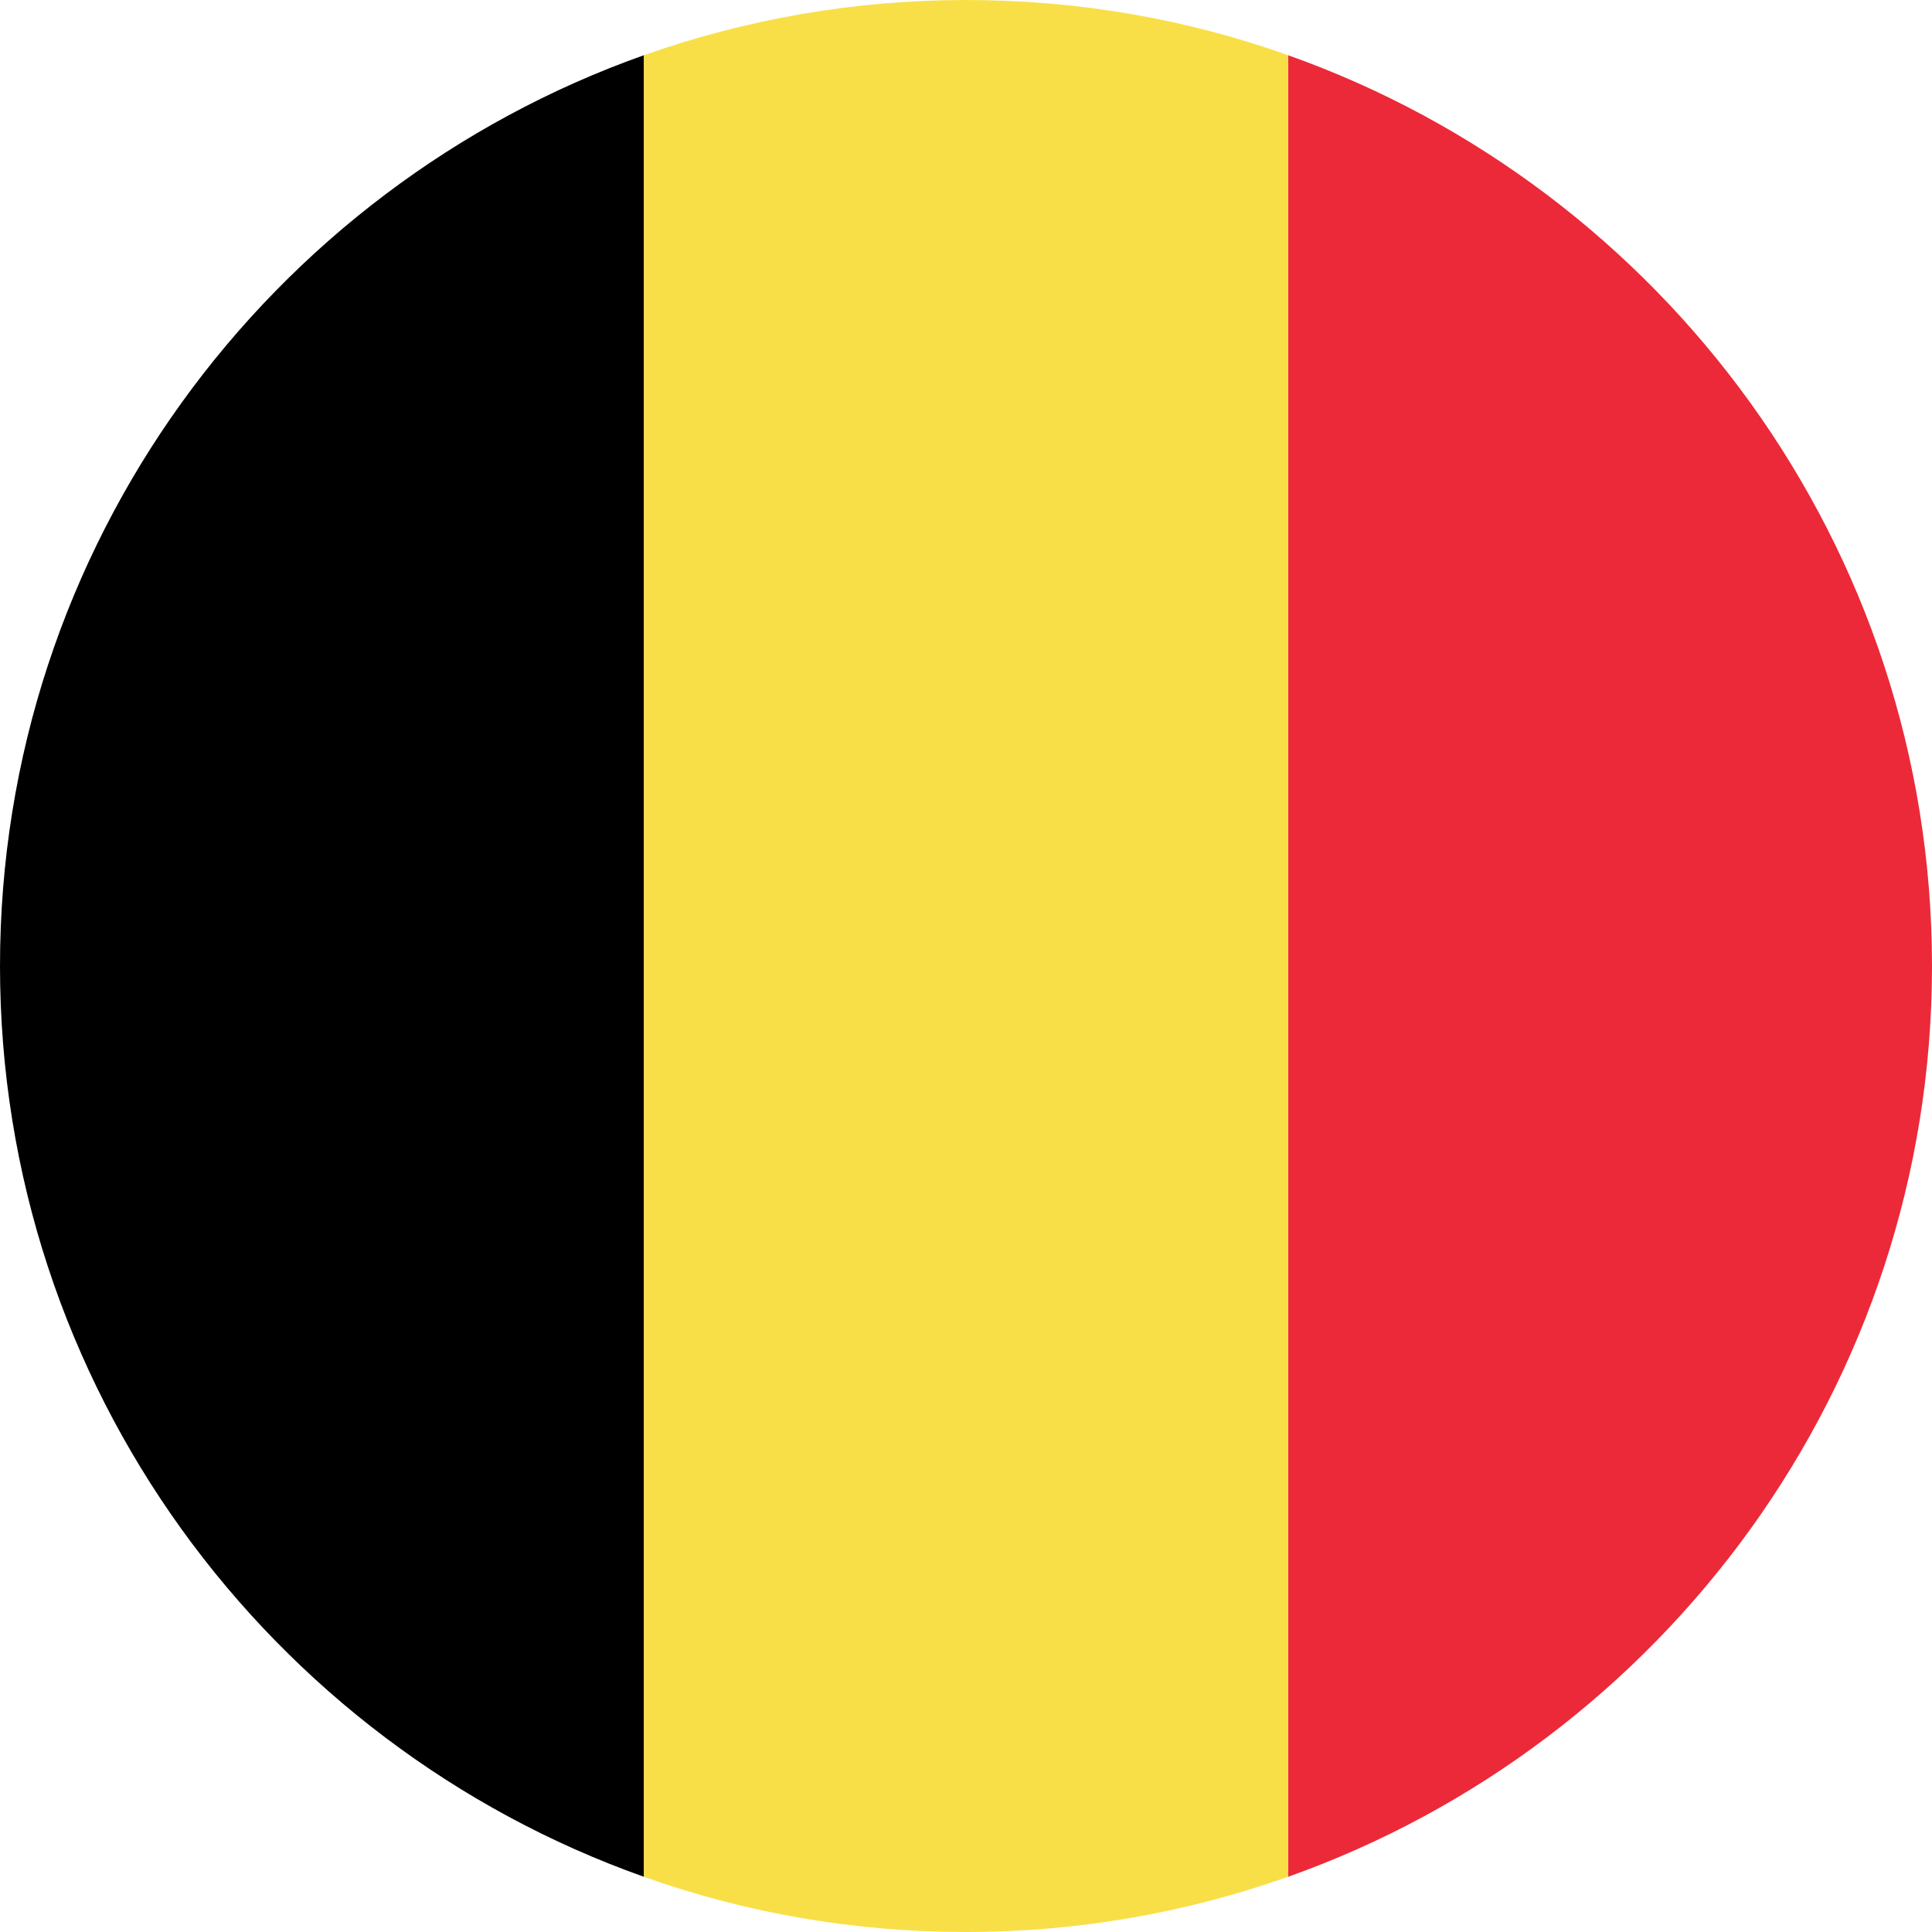
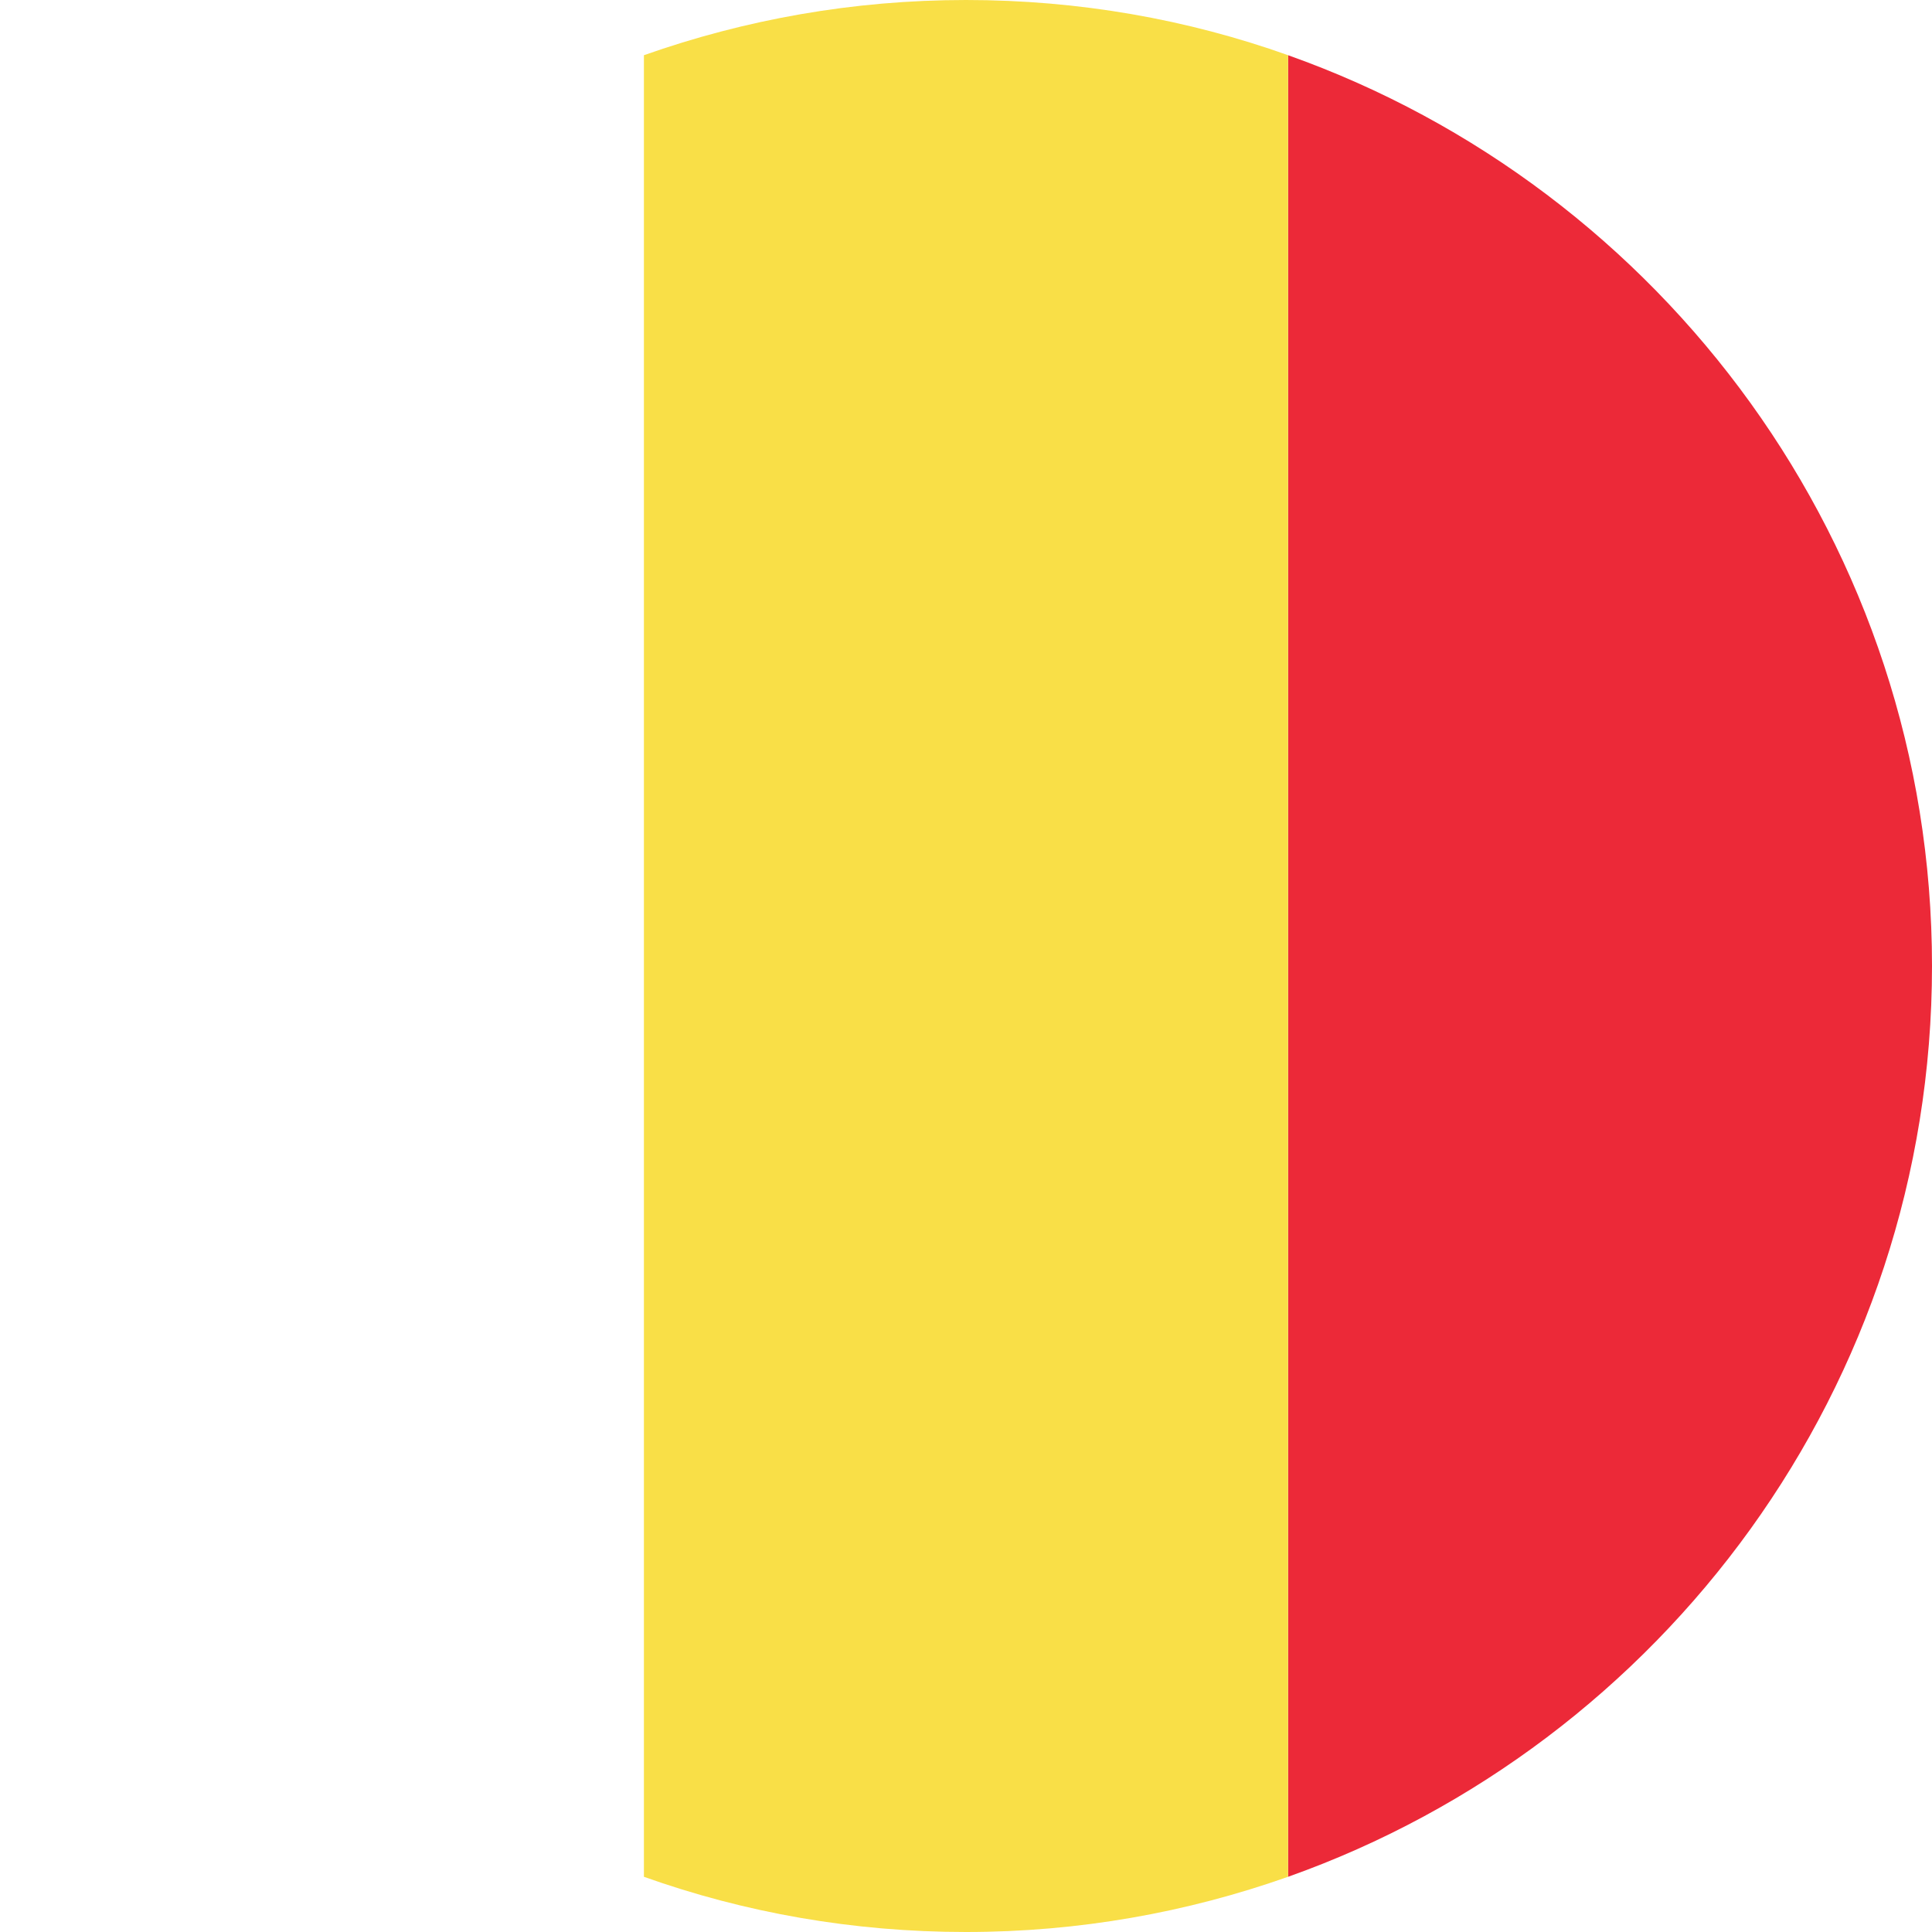
<svg xmlns="http://www.w3.org/2000/svg" id="Layer_2" viewBox="0 0 78.04 78.04">
  <defs>
    <style>.cls-1{fill:#f9df47;}.cls-2{fill:#ec2938;}</style>
  </defs>
  <g id="Layer_1-2">
    <g>
-       <path d="M0,39.02c0,16.96,10.87,31.42,26.01,36.79V2.23C10.87,7.6,0,22.06,0,39.02Z" />
      <path class="cls-2" d="M78.04,39.02c0-16.96-10.88-31.42-26.01-36.79V75.81c15.13-5.37,26.01-19.83,26.01-36.79Z" />
      <path class="cls-1" d="M39.02,0c-4.56,0-8.93,.79-13.01,2.23V75.81c4.07,1.45,8.44,2.23,13.01,2.23s8.93-.79,13.01-2.23V2.23c-4.07-1.45-8.45-2.23-13.01-2.23Z" />
    </g>
  </g>
</svg>